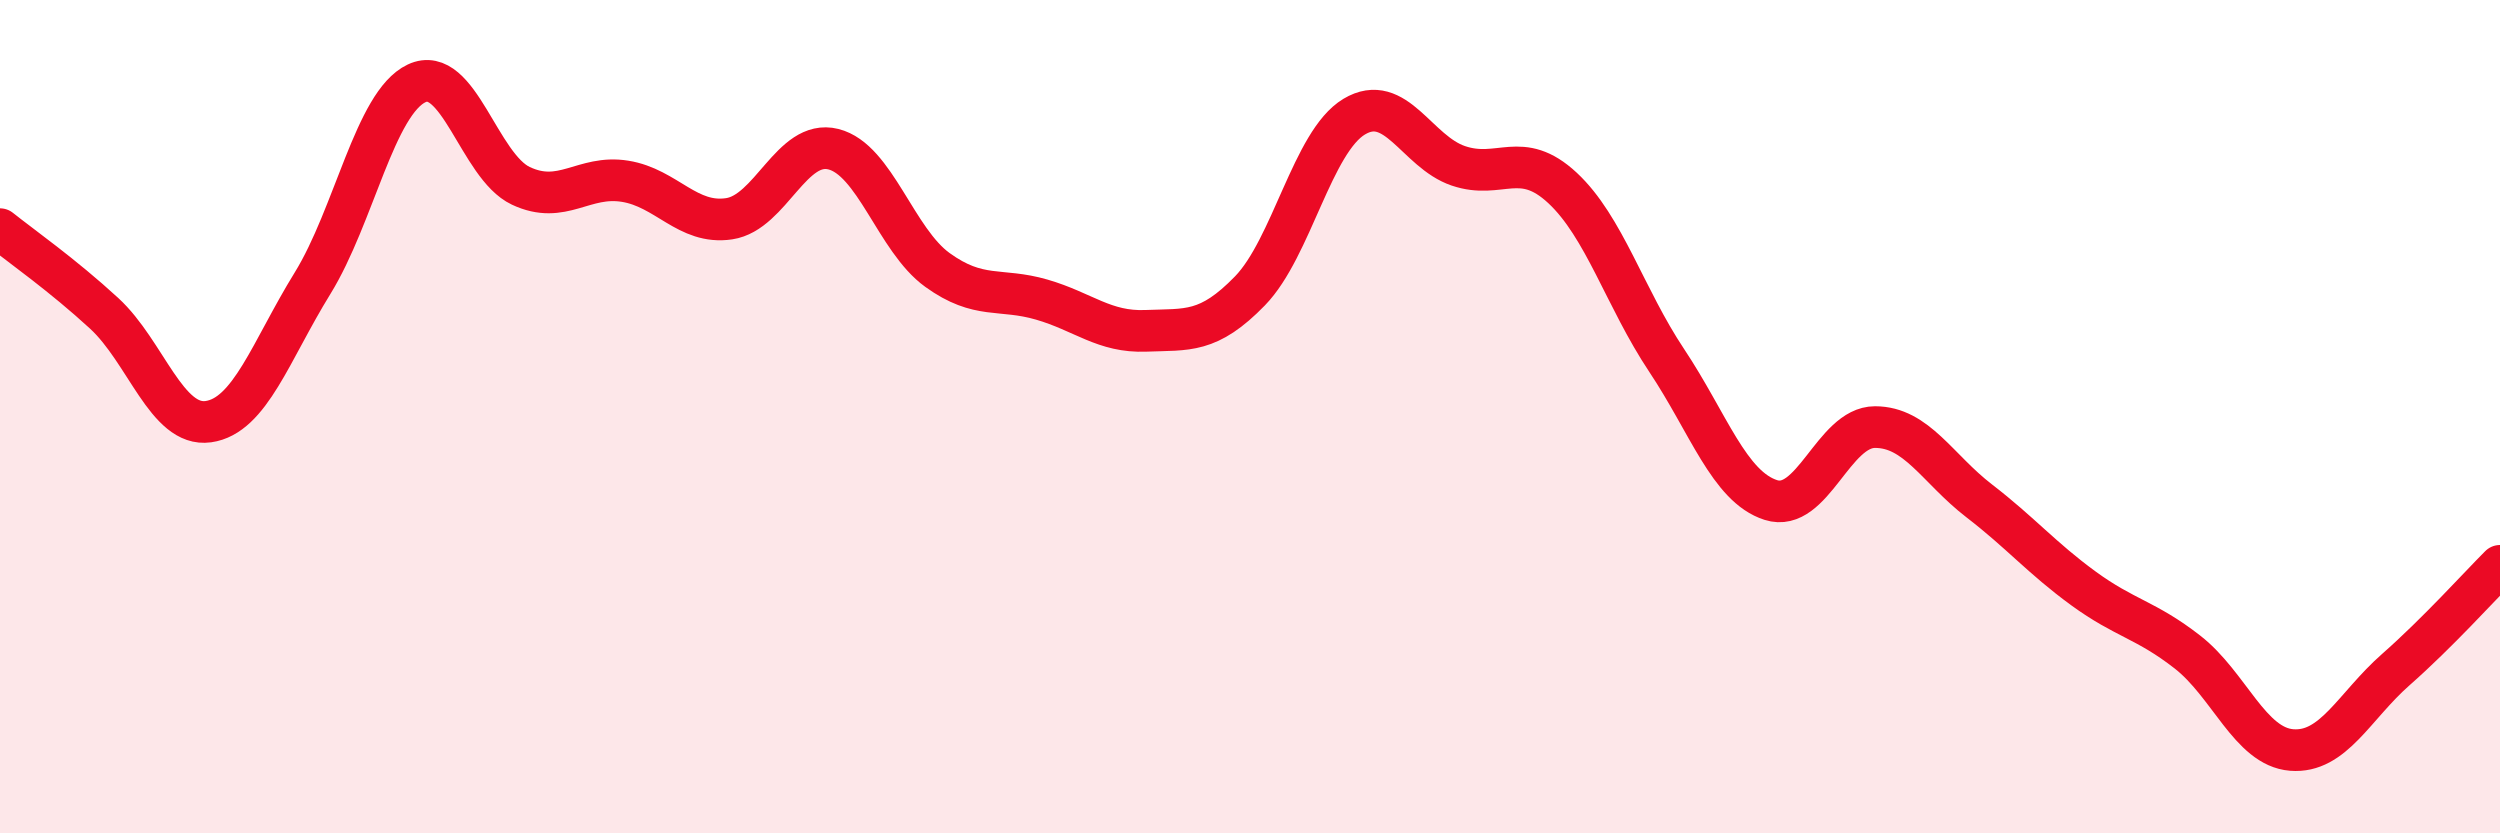
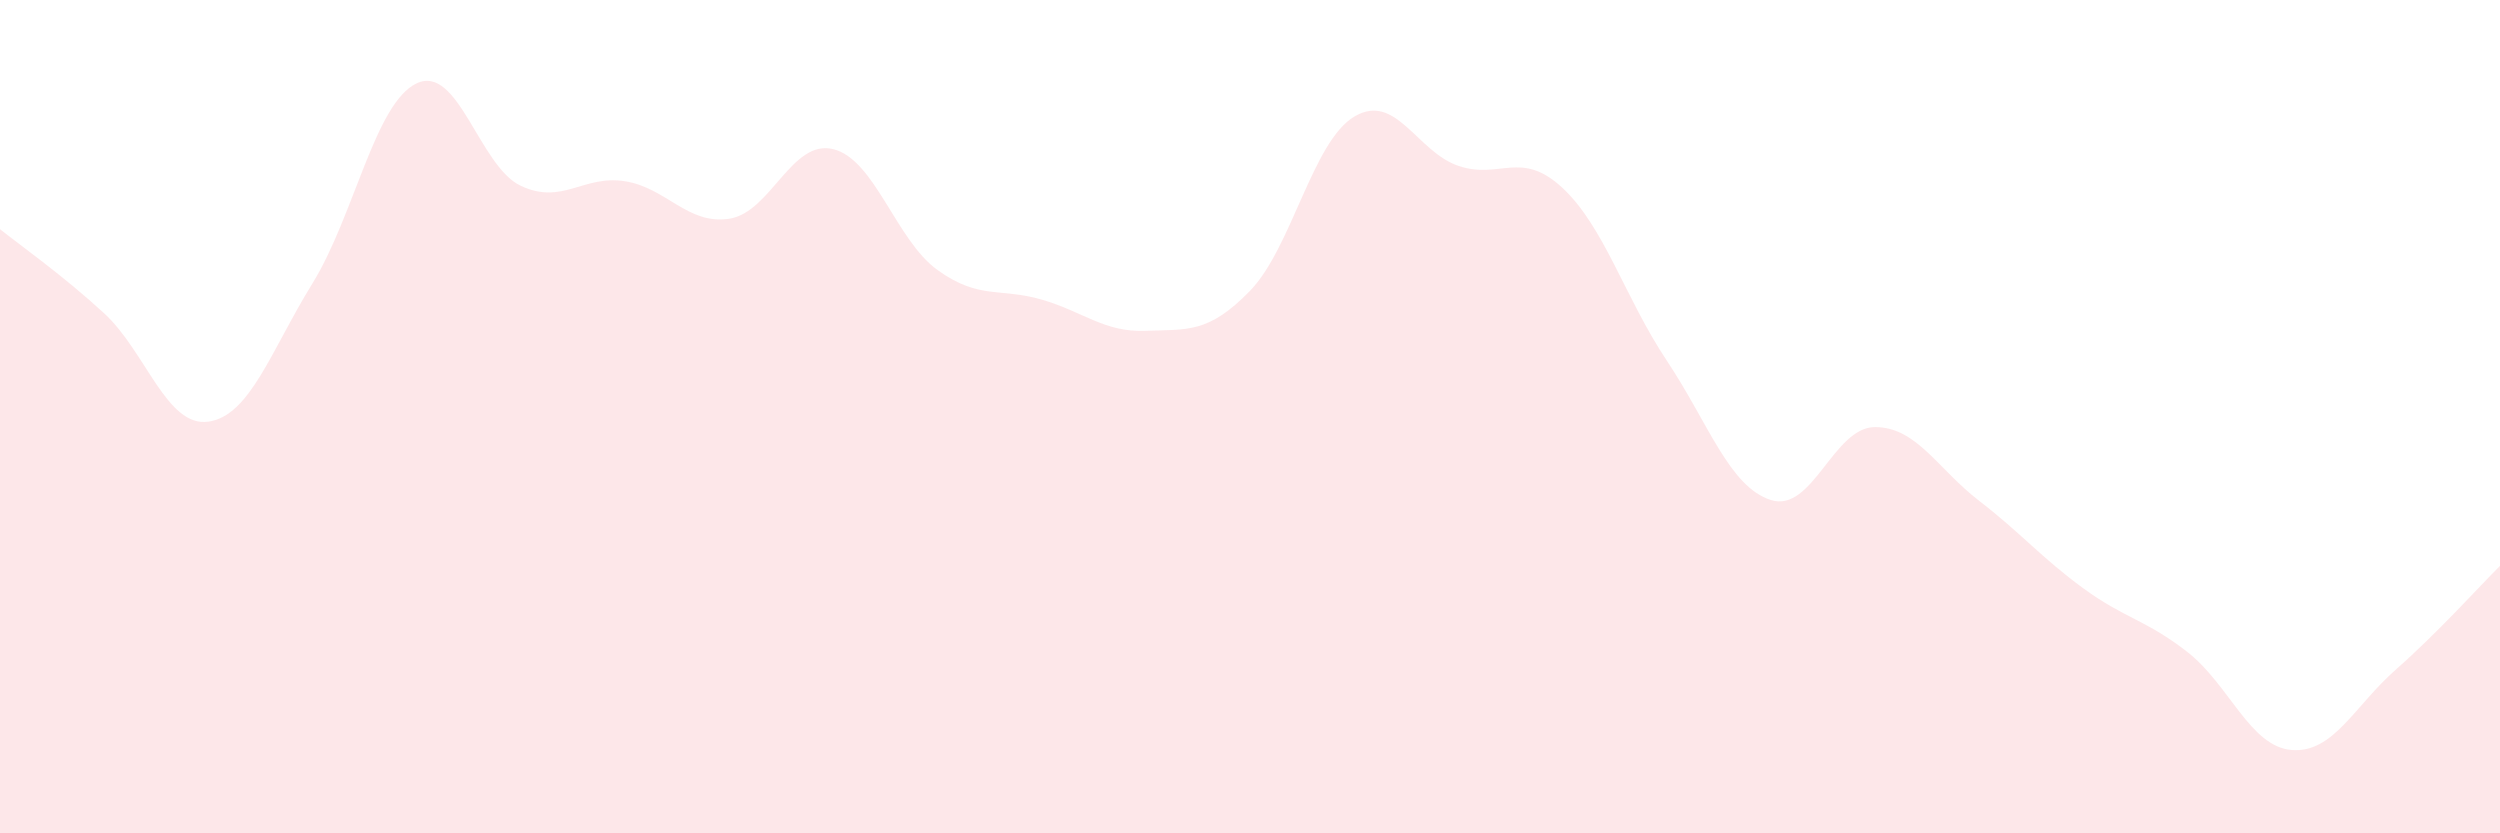
<svg xmlns="http://www.w3.org/2000/svg" width="60" height="20" viewBox="0 0 60 20">
  <path d="M 0,5.5 C 0.5,5.9 1.5,6.6 2.5,7.52 C 3.5,8.44 4,10.26 5,10.12 C 6,9.98 6.5,8.42 7.5,6.8 C 8.5,5.18 9,2.47 10,2 C 11,1.53 11.5,3.99 12.5,4.46 C 13.5,4.93 14,4.19 15,4.35 C 16,4.51 16.5,5.4 17.5,5.25 C 18.5,5.1 19,3.33 20,3.58 C 21,3.83 21.5,5.76 22.5,6.48 C 23.5,7.2 24,6.9 25,7.19 C 26,7.48 26.5,7.98 27.5,7.94 C 28.5,7.9 29,8.01 30,6.98 C 31,5.95 31.5,3.4 32.5,2.8 C 33.5,2.2 34,3.64 35,3.98 C 36,4.32 36.5,3.58 37.5,4.51 C 38.5,5.44 39,7.15 40,8.65 C 41,10.15 41.5,11.68 42.5,12 C 43.5,12.32 44,10.25 45,10.25 C 46,10.25 46.5,11.25 47.5,12.02 C 48.5,12.79 49,13.39 50,14.12 C 51,14.85 51.5,14.87 52.5,15.65 C 53.5,16.43 54,17.92 55,18 C 56,18.08 56.5,16.95 57.5,16.07 C 58.5,15.19 59.5,14.08 60,13.58L60 20L0 20Z" fill="#EB0A25" opacity="0.1" stroke-linecap="round" stroke-linejoin="round" />
-   <path d="M 0,5.5 C 0.5,5.9 1.5,6.6 2.5,7.52 C 3.5,8.44 4,10.26 5,10.12 C 6,9.98 6.5,8.42 7.5,6.8 C 8.5,5.18 9,2.47 10,2 C 11,1.53 11.5,3.99 12.5,4.46 C 13.5,4.93 14,4.19 15,4.35 C 16,4.51 16.5,5.4 17.5,5.25 C 18.5,5.1 19,3.33 20,3.58 C 21,3.83 21.5,5.76 22.5,6.48 C 23.5,7.2 24,6.9 25,7.19 C 26,7.48 26.5,7.98 27.5,7.94 C 28.5,7.9 29,8.01 30,6.98 C 31,5.95 31.5,3.4 32.5,2.8 C 33.5,2.2 34,3.64 35,3.98 C 36,4.32 36.5,3.58 37.5,4.51 C 38.5,5.44 39,7.15 40,8.65 C 41,10.15 41.5,11.68 42.5,12 C 43.5,12.32 44,10.25 45,10.25 C 46,10.25 46.5,11.25 47.5,12.02 C 48.5,12.79 49,13.39 50,14.12 C 51,14.85 51.5,14.87 52.5,15.65 C 53.5,16.43 54,17.92 55,18 C 56,18.08 56.5,16.95 57.5,16.07 C 58.5,15.19 59.5,14.08 60,13.58" stroke="#EB0A25" stroke-width="1" fill="none" stroke-linecap="round" stroke-linejoin="round" />
</svg>